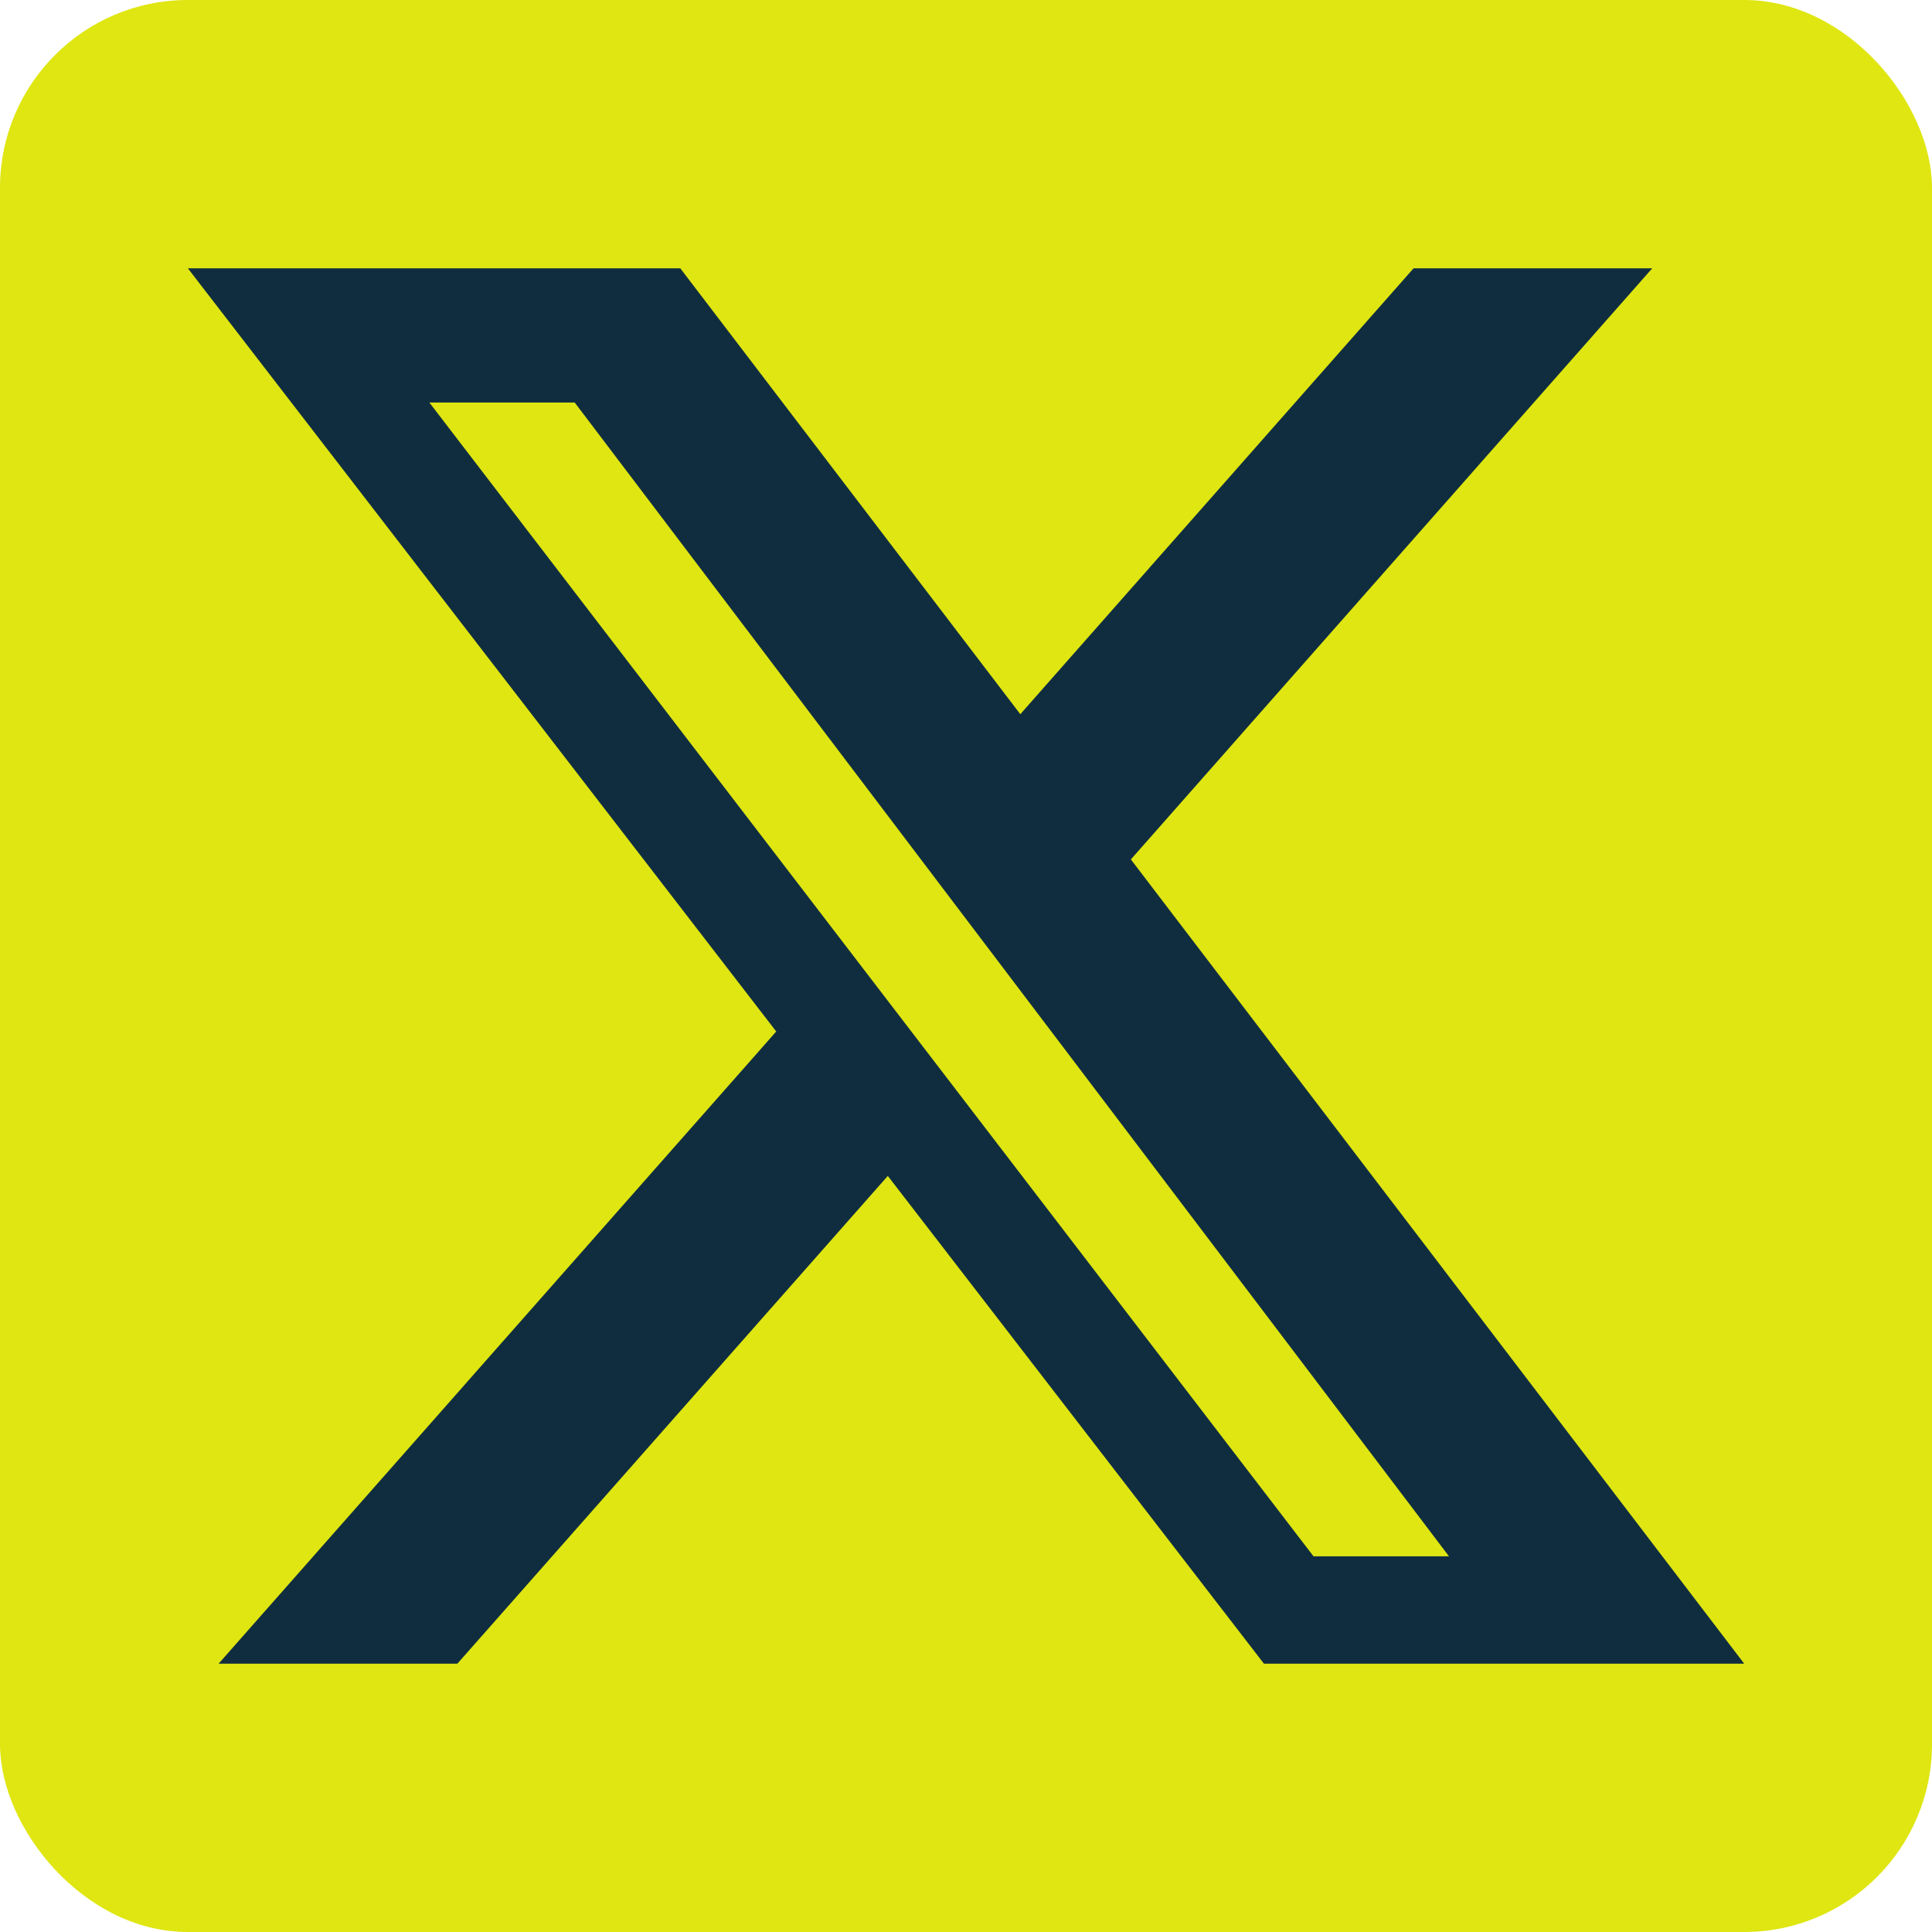
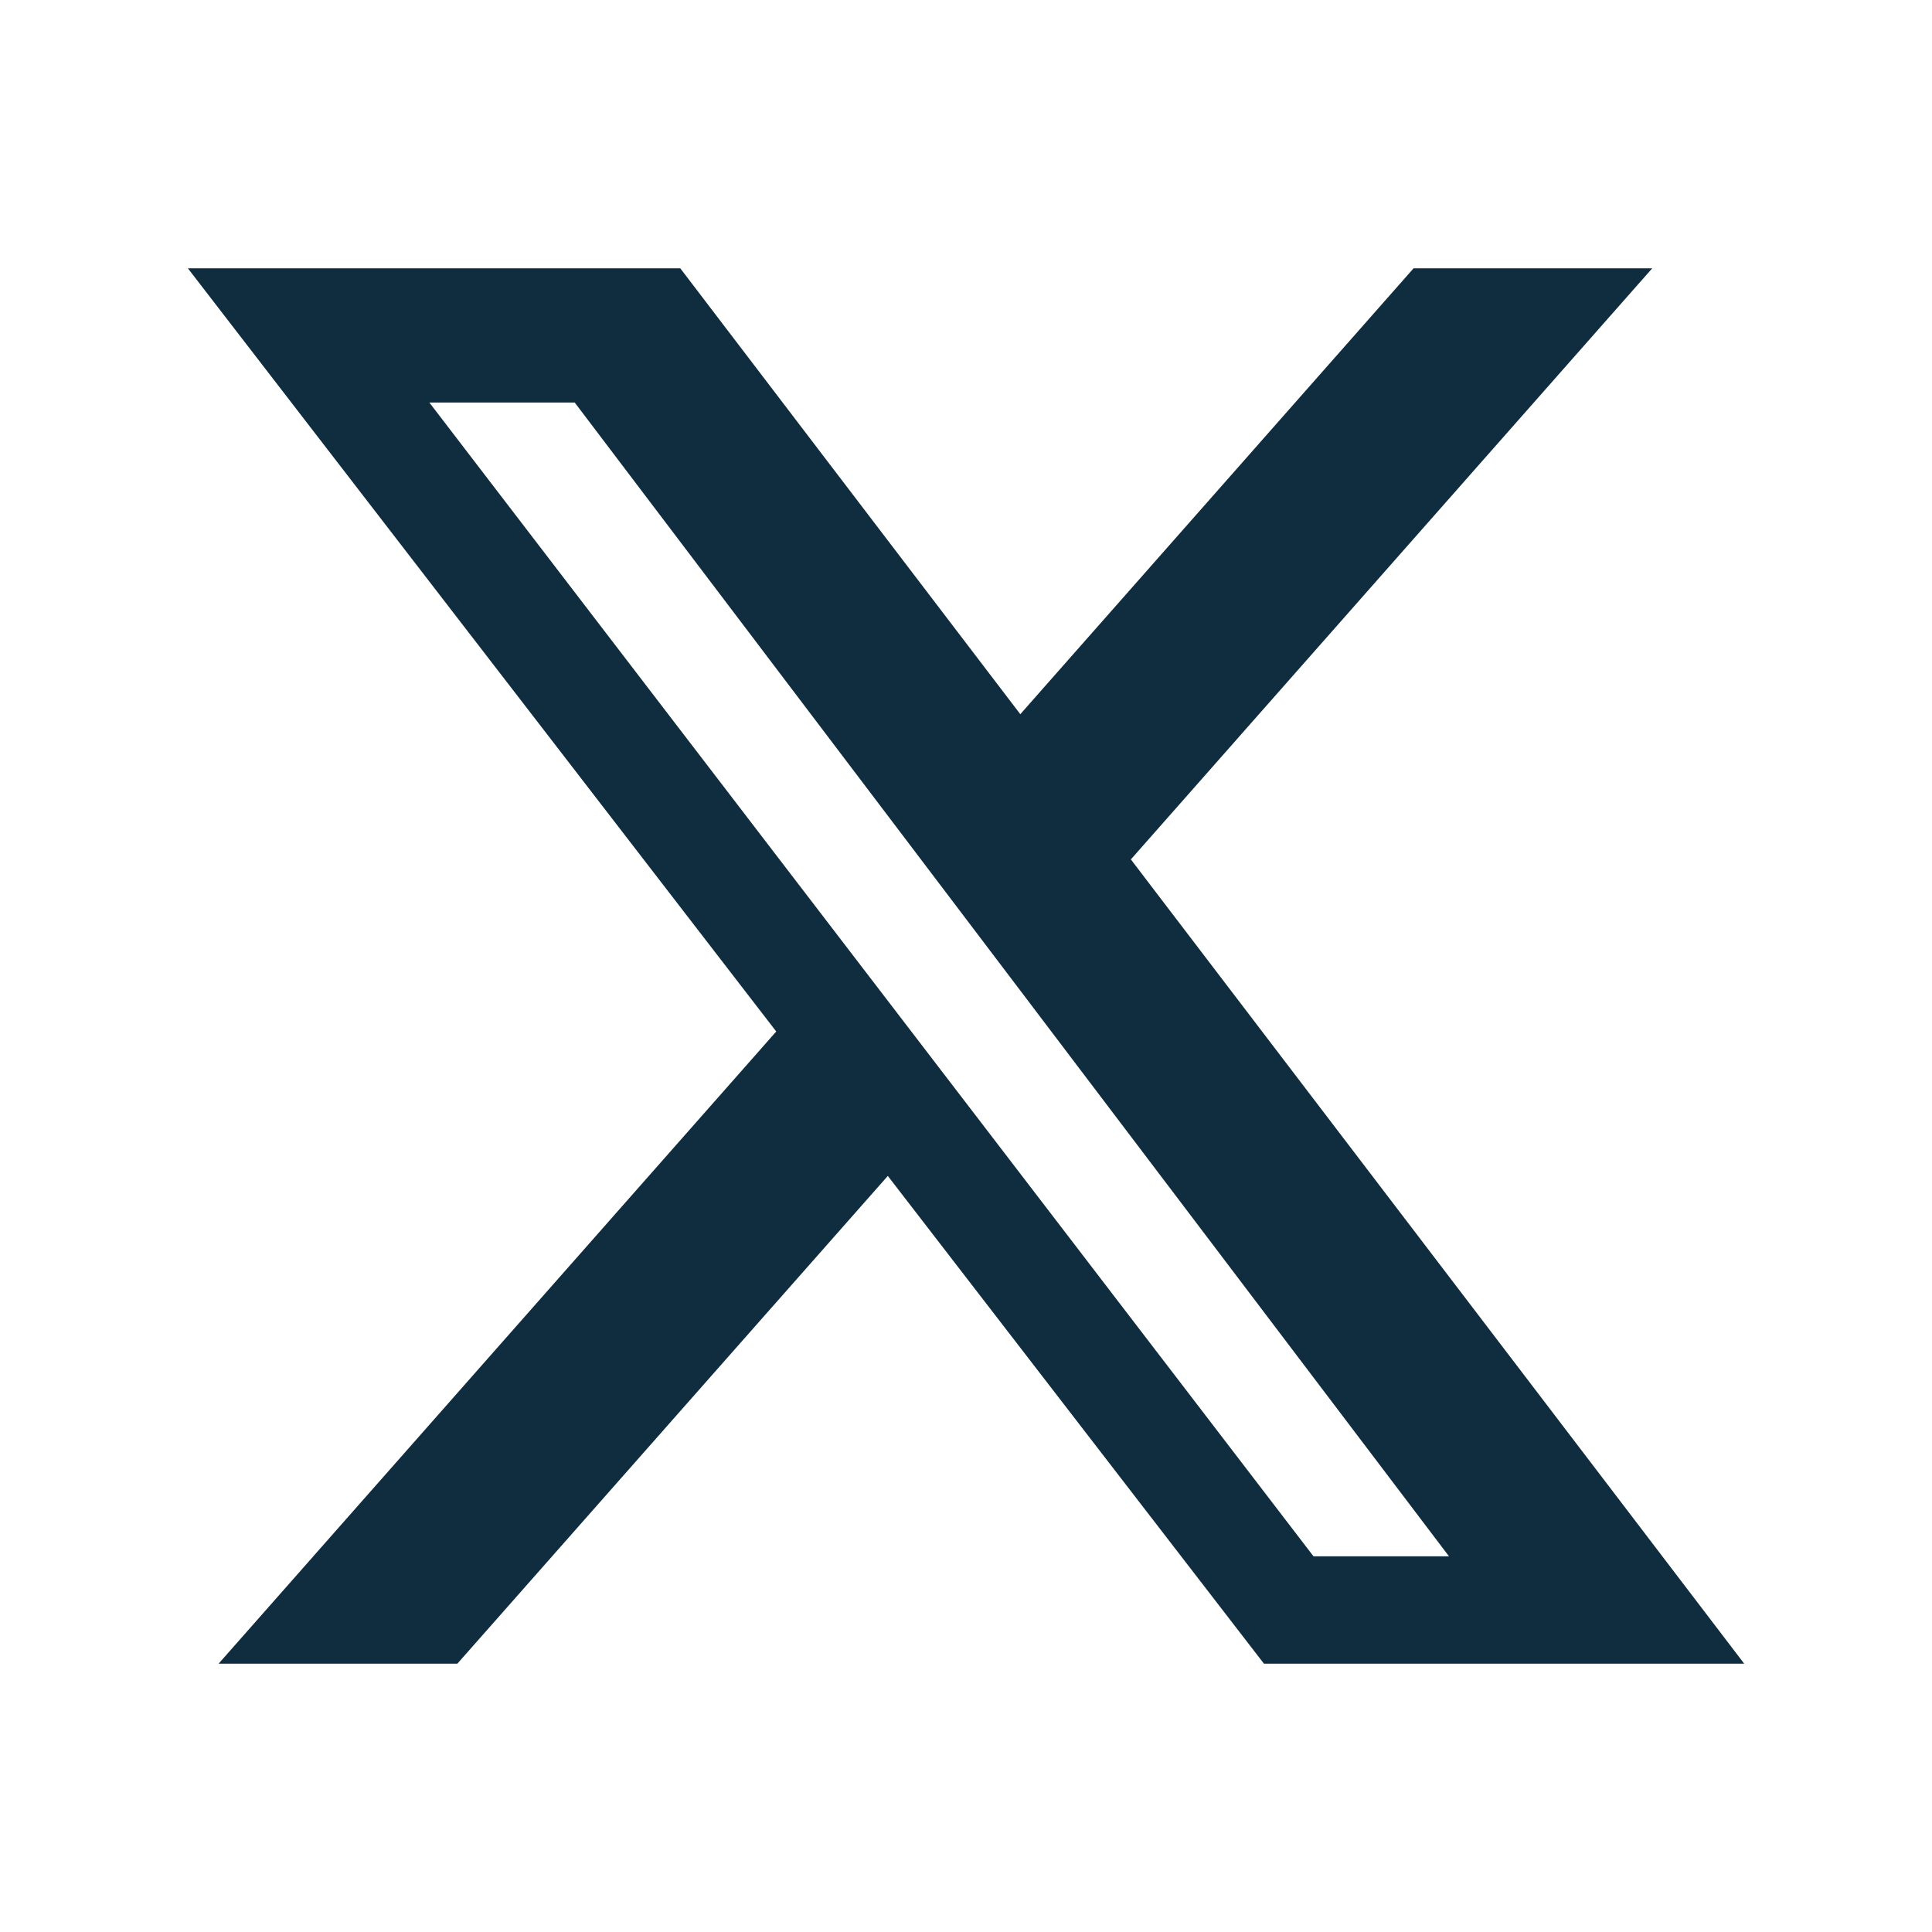
<svg xmlns="http://www.w3.org/2000/svg" height="72" viewBox="0 0 72 72" width="72">
  <g fill="none" fill-rule="evenodd">
-     <rect fill="#dfe611" height="72" rx="7" width="72" />
    <path d="m52.679 10h8.894l-19.429 22.028 22.857 29.972h-17.898l-14.017-18.177-16.041 18.177h-8.898l20.781-23.559-21.926-28.441h18.351l12.671 16.616zm-3.728 48h5.049l-32.583-43h-5.417z" fill="#102d40" fill-rule="nonzero" />
  </g>
</svg>